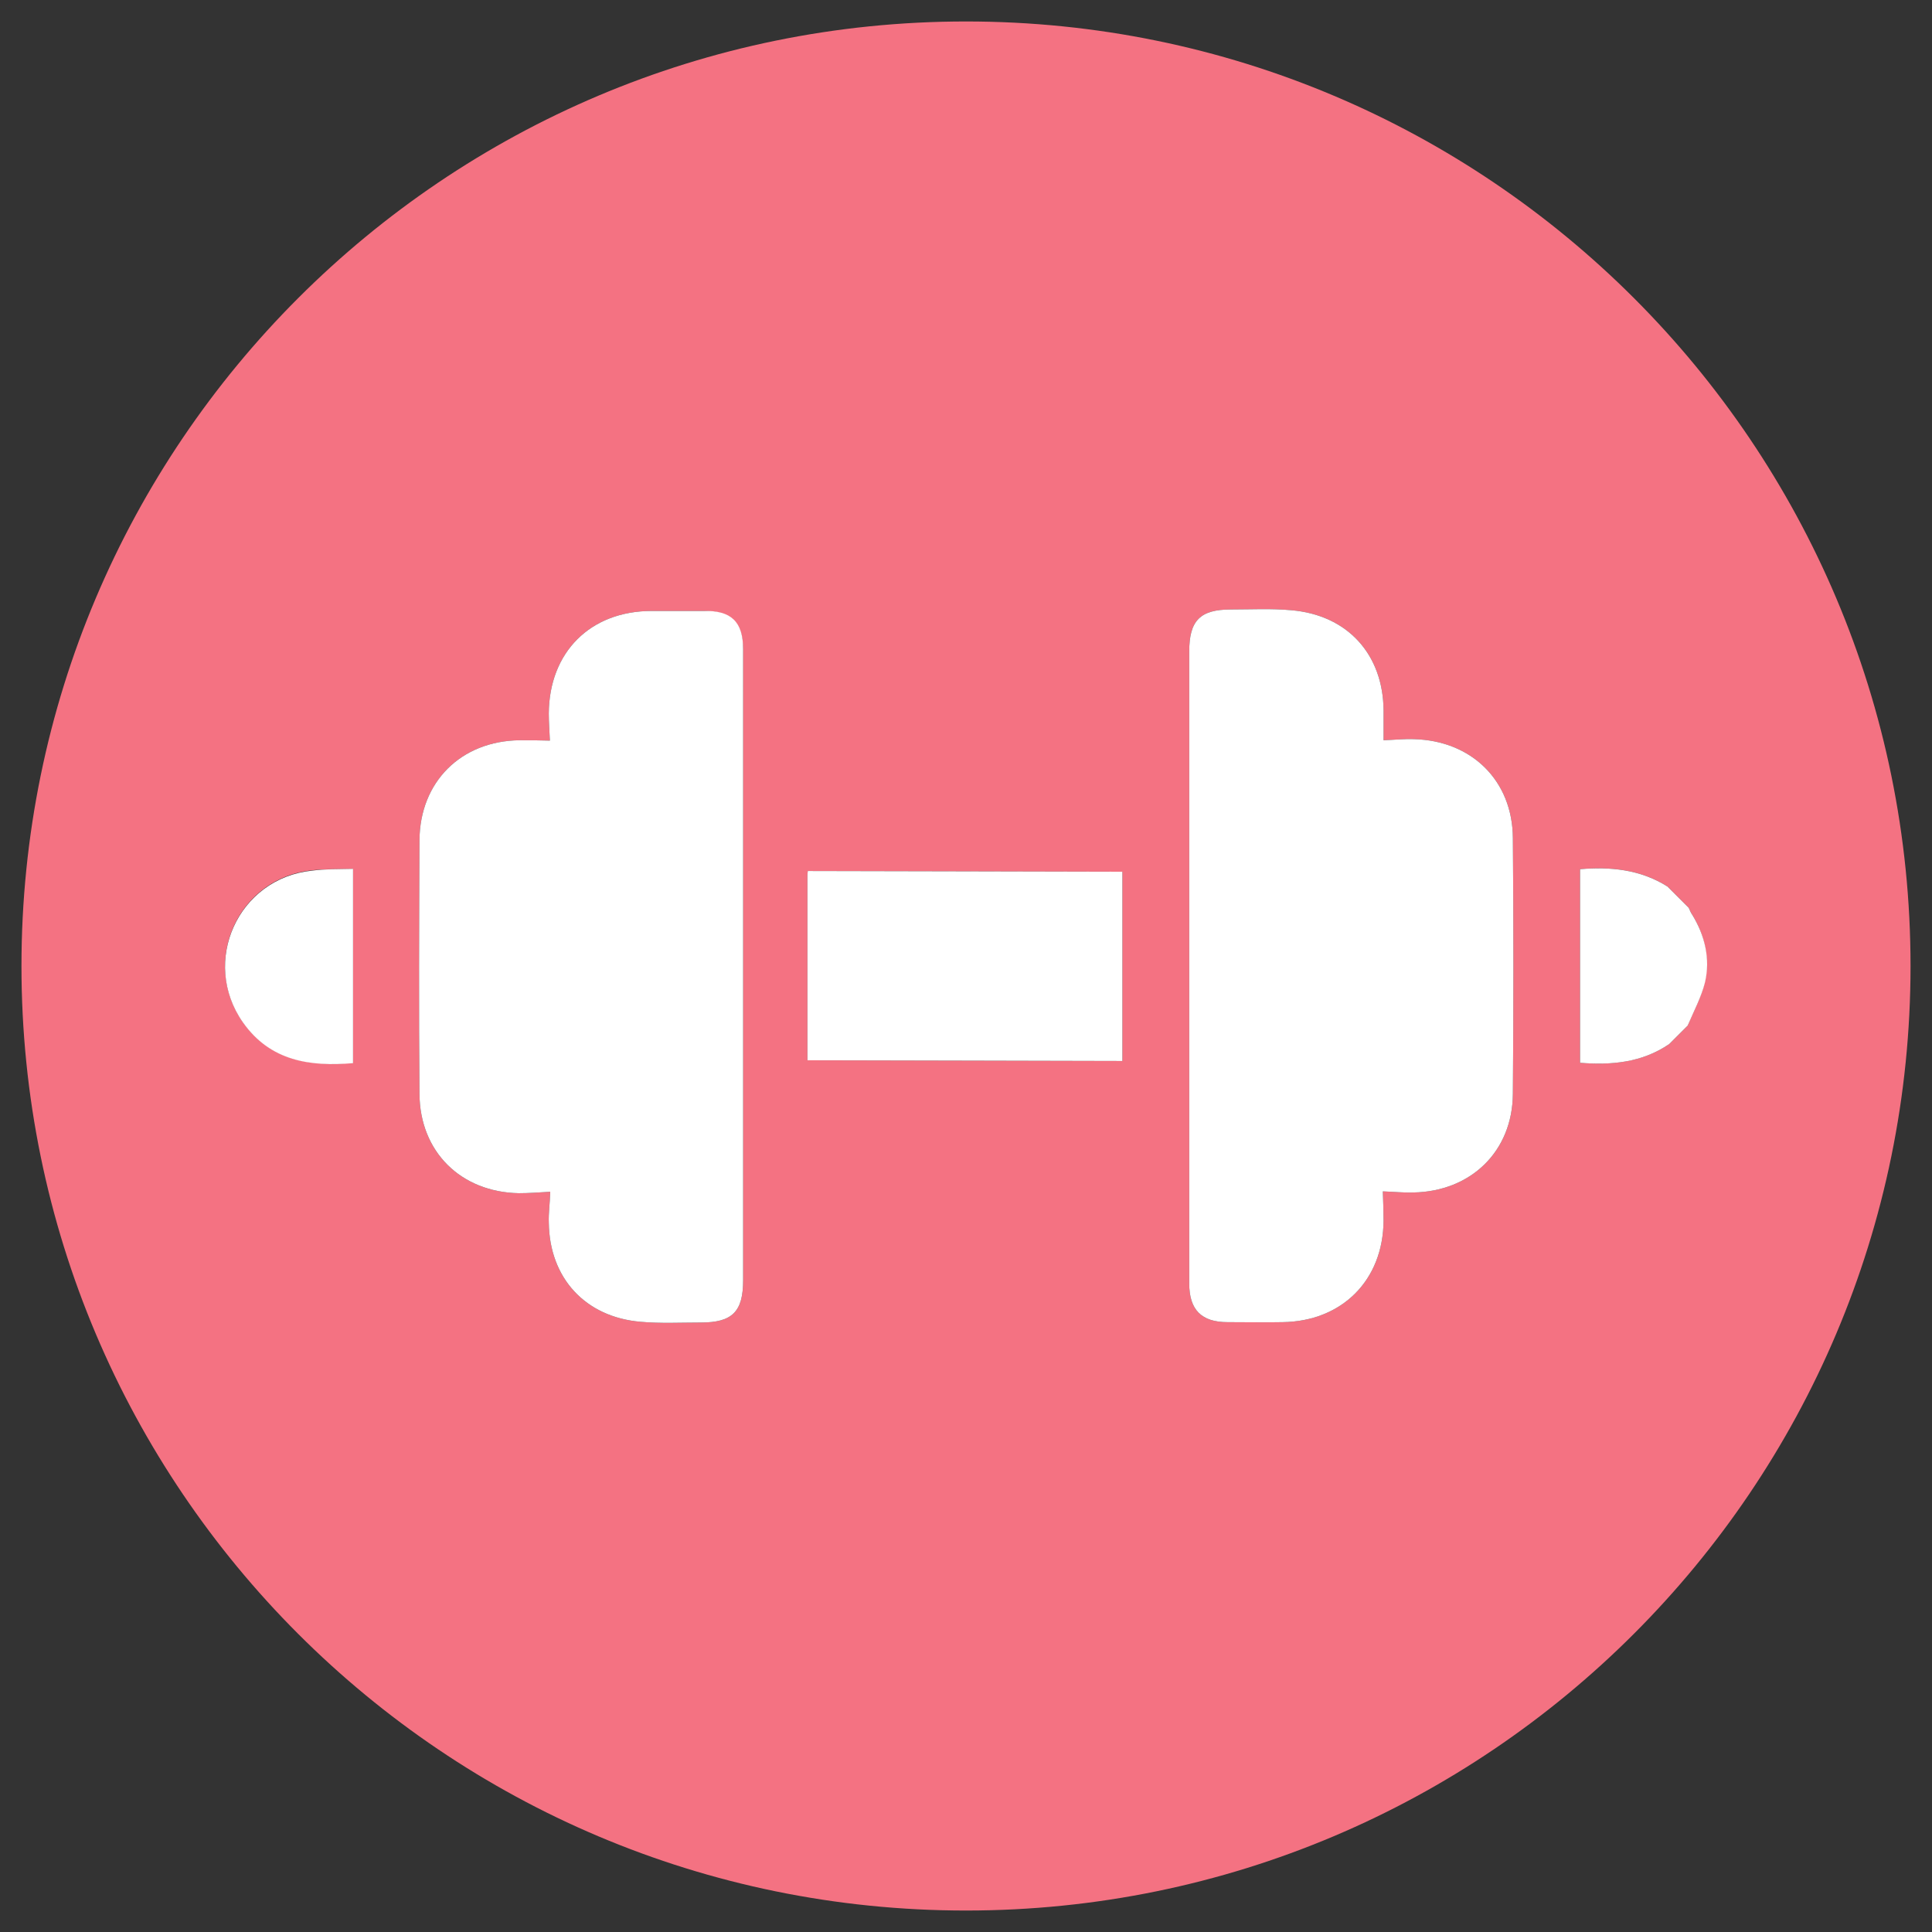
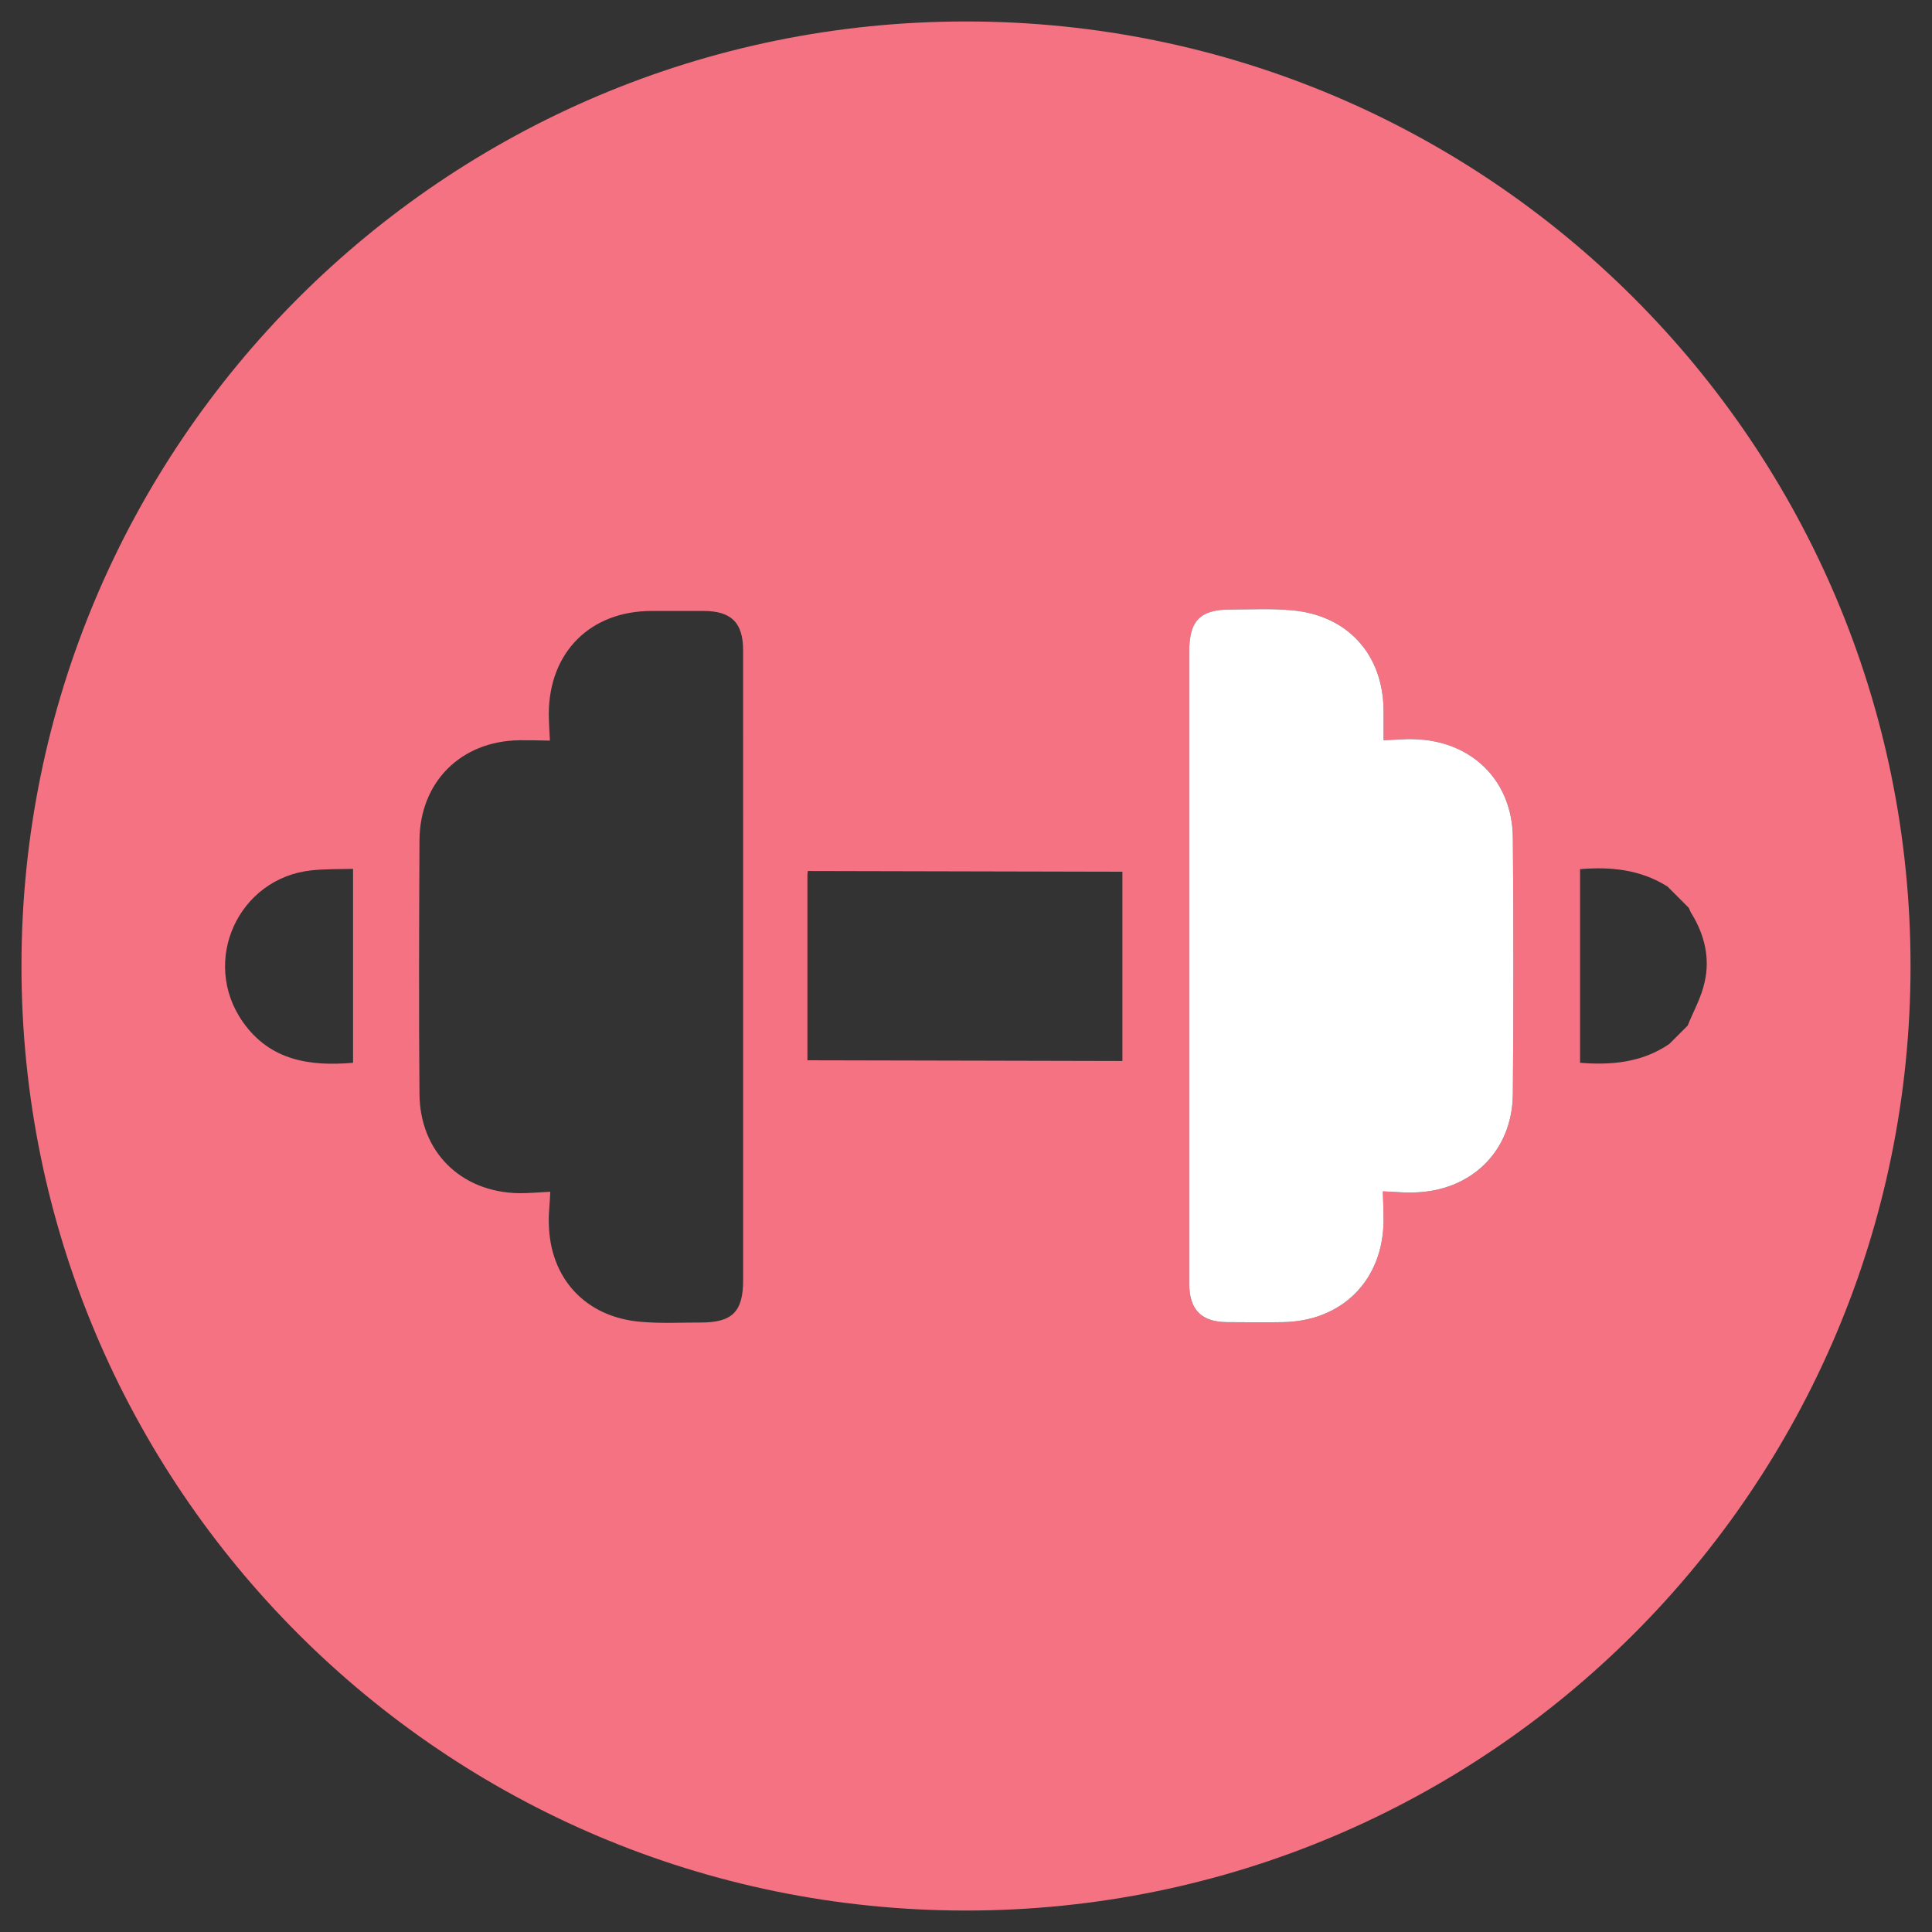
<svg xmlns="http://www.w3.org/2000/svg" version="1.1" id="Warstwa_1" x="0px" y="0px" width="90px" height="90px" viewBox="211 211 90 90" enable-background="new 211 211 90 90" xml:space="preserve">
  <rect x="211" y="211" width="90" height="90" fill="#333333" stroke="none" />
  <g>
    <path fill="#F47282" d="M256,212c-24.297,0-44,19.703-44,44s19.703,44,44,44s44-19.703,44-44S280.315,212,256,212z    M227.447,260.509c-1.985,0.169-3.853-0.084-5.132-1.9c-1.985-2.827-0.219-6.714,3.214-7.067c0.64-0.067,1.296-0.051,1.918-0.067   V260.509z M245.618,249.892v20.747c0,1.464-0.504,1.969-1.968,1.969c-0.942,0-1.885,0.05-2.811-0.034   c-2.574-0.219-4.24-2.036-4.273-4.61c-0.018-0.454,0.051-0.892,0.067-1.447c-0.572,0.034-1.026,0.067-1.464,0.067   c-2.709-0.051-4.61-1.935-4.628-4.627c-0.033-3.938-0.017-7.875,0-11.812c0.018-2.726,1.936-4.627,4.661-4.661   c0.438,0,0.875,0,1.414,0.017c-0.018-0.455-0.051-0.858-0.051-1.262c0.017-2.86,1.935-4.778,4.795-4.778c0.808,0,1.599,0,2.406,0   c1.296,0,1.851,0.538,1.851,1.834C245.618,244.121,245.618,247.015,245.618,249.892z M263.286,260.425   c-4.813-0.017-9.709-0.017-14.673-0.033c0-2.827,0-5.721,0-8.615c0-0.084,0.017-0.168,0.017-0.202   c4.914,0.017,9.811,0.017,14.656,0.033V260.425z M281.475,261.956c-0.017,2.676-1.951,4.543-4.627,4.594   c-0.454,0.017-0.908-0.034-1.43-0.051c0.017,0.505,0.033,0.926,0.033,1.363c-0.017,2.776-1.935,4.694-4.711,4.729   c-0.858,0.017-1.717,0-2.558,0c-1.212,0-1.783-0.572-1.783-1.801c0-4.729,0-9.439,0-14.168v-15.278c0-1.43,0.504-1.952,1.935-1.952   c0.942,0,1.885-0.051,2.81,0.034c2.625,0.219,4.291,2.053,4.308,4.678c0,0.42,0,0.841,0,1.379c0.505-0.017,0.959-0.067,1.414-0.05   c2.675,0.067,4.593,1.918,4.609,4.61C281.509,254.014,281.509,257.985,281.475,261.956z M289.619,258.776l-0.858,0.857   c-1.278,0.875-2.726,0.993-4.156,0.875v-9.019c1.38-0.118,2.793,0,4.072,0.808c0.336,0.337,0.656,0.656,0.992,0.993   c0.051,0.101,0.085,0.219,0.151,0.303c0.59,0.976,0.842,2.053,0.59,3.146C290.258,257.464,289.888,258.103,289.619,258.776z" />
-     <path fill="#FFFFFF" d="M290.427,256.757c-0.169,0.689-0.522,1.346-0.808,2.02l-0.858,0.857c-1.278,0.875-2.726,0.993-4.156,0.875   v-9.019c1.38-0.118,2.793,0,4.072,0.808c0.336,0.337,0.656,0.656,0.992,0.993c0.051,0.101,0.085,0.219,0.151,0.303   C290.427,254.586,290.679,255.663,290.427,256.757z" />
    <path fill="#FFFFFF" d="M281.475,261.956c-0.017,2.676-1.951,4.543-4.627,4.594c-0.454,0.017-0.908-0.034-1.43-0.051   c0.017,0.505,0.033,0.926,0.033,1.363c-0.017,2.776-1.935,4.694-4.711,4.729c-0.858,0.017-1.717,0-2.558,0   c-1.212,0-1.783-0.572-1.783-1.801c0-4.729,0-9.439,0-14.168v-15.278c0-1.43,0.504-1.952,1.935-1.952   c0.942,0,1.885-0.051,2.81,0.034c2.625,0.219,4.291,2.053,4.308,4.678c0,0.42,0,0.841,0,1.379c0.505-0.017,0.959-0.067,1.414-0.05   c2.675,0.067,4.593,1.918,4.609,4.61C281.509,254.014,281.509,257.985,281.475,261.956z" />
-     <path fill="#FFFFFF" d="M263.286,251.608v8.817c-4.813-0.017-9.709-0.017-14.673-0.033c0-2.827,0-5.721,0-8.615   c0-0.084,0.017-0.168,0.017-0.202C253.544,251.591,258.441,251.591,263.286,251.608z" />
-     <path fill="#FFFFFF" d="M227.447,251.474v9.052c-1.985,0.169-3.853-0.083-5.132-1.9c-1.985-2.827-0.219-6.714,3.214-7.067   C226.168,251.474,226.824,251.49,227.447,251.474z" />
-     <path fill="#FFFFFF" d="M245.618,241.243c0,2.877,0,5.755,0,8.649v20.747c0,1.464-0.504,1.969-1.968,1.969   c-0.942,0-1.885,0.05-2.811-0.034c-2.574-0.219-4.24-2.036-4.273-4.61c-0.018-0.454,0.051-0.892,0.067-1.447   c-0.572,0.034-1.026,0.067-1.464,0.067c-2.709-0.051-4.61-1.935-4.628-4.627c-0.033-3.938-0.017-7.875,0-11.812   c0.018-2.726,1.936-4.627,4.661-4.661c0.438,0,0.875,0,1.414,0.017c-0.018-0.455-0.051-0.858-0.051-1.262   c0.017-2.86,1.935-4.778,4.795-4.778c0.808,0,1.599,0,2.406,0C245.064,239.426,245.618,239.965,245.618,241.243z" />
  </g>
</svg>